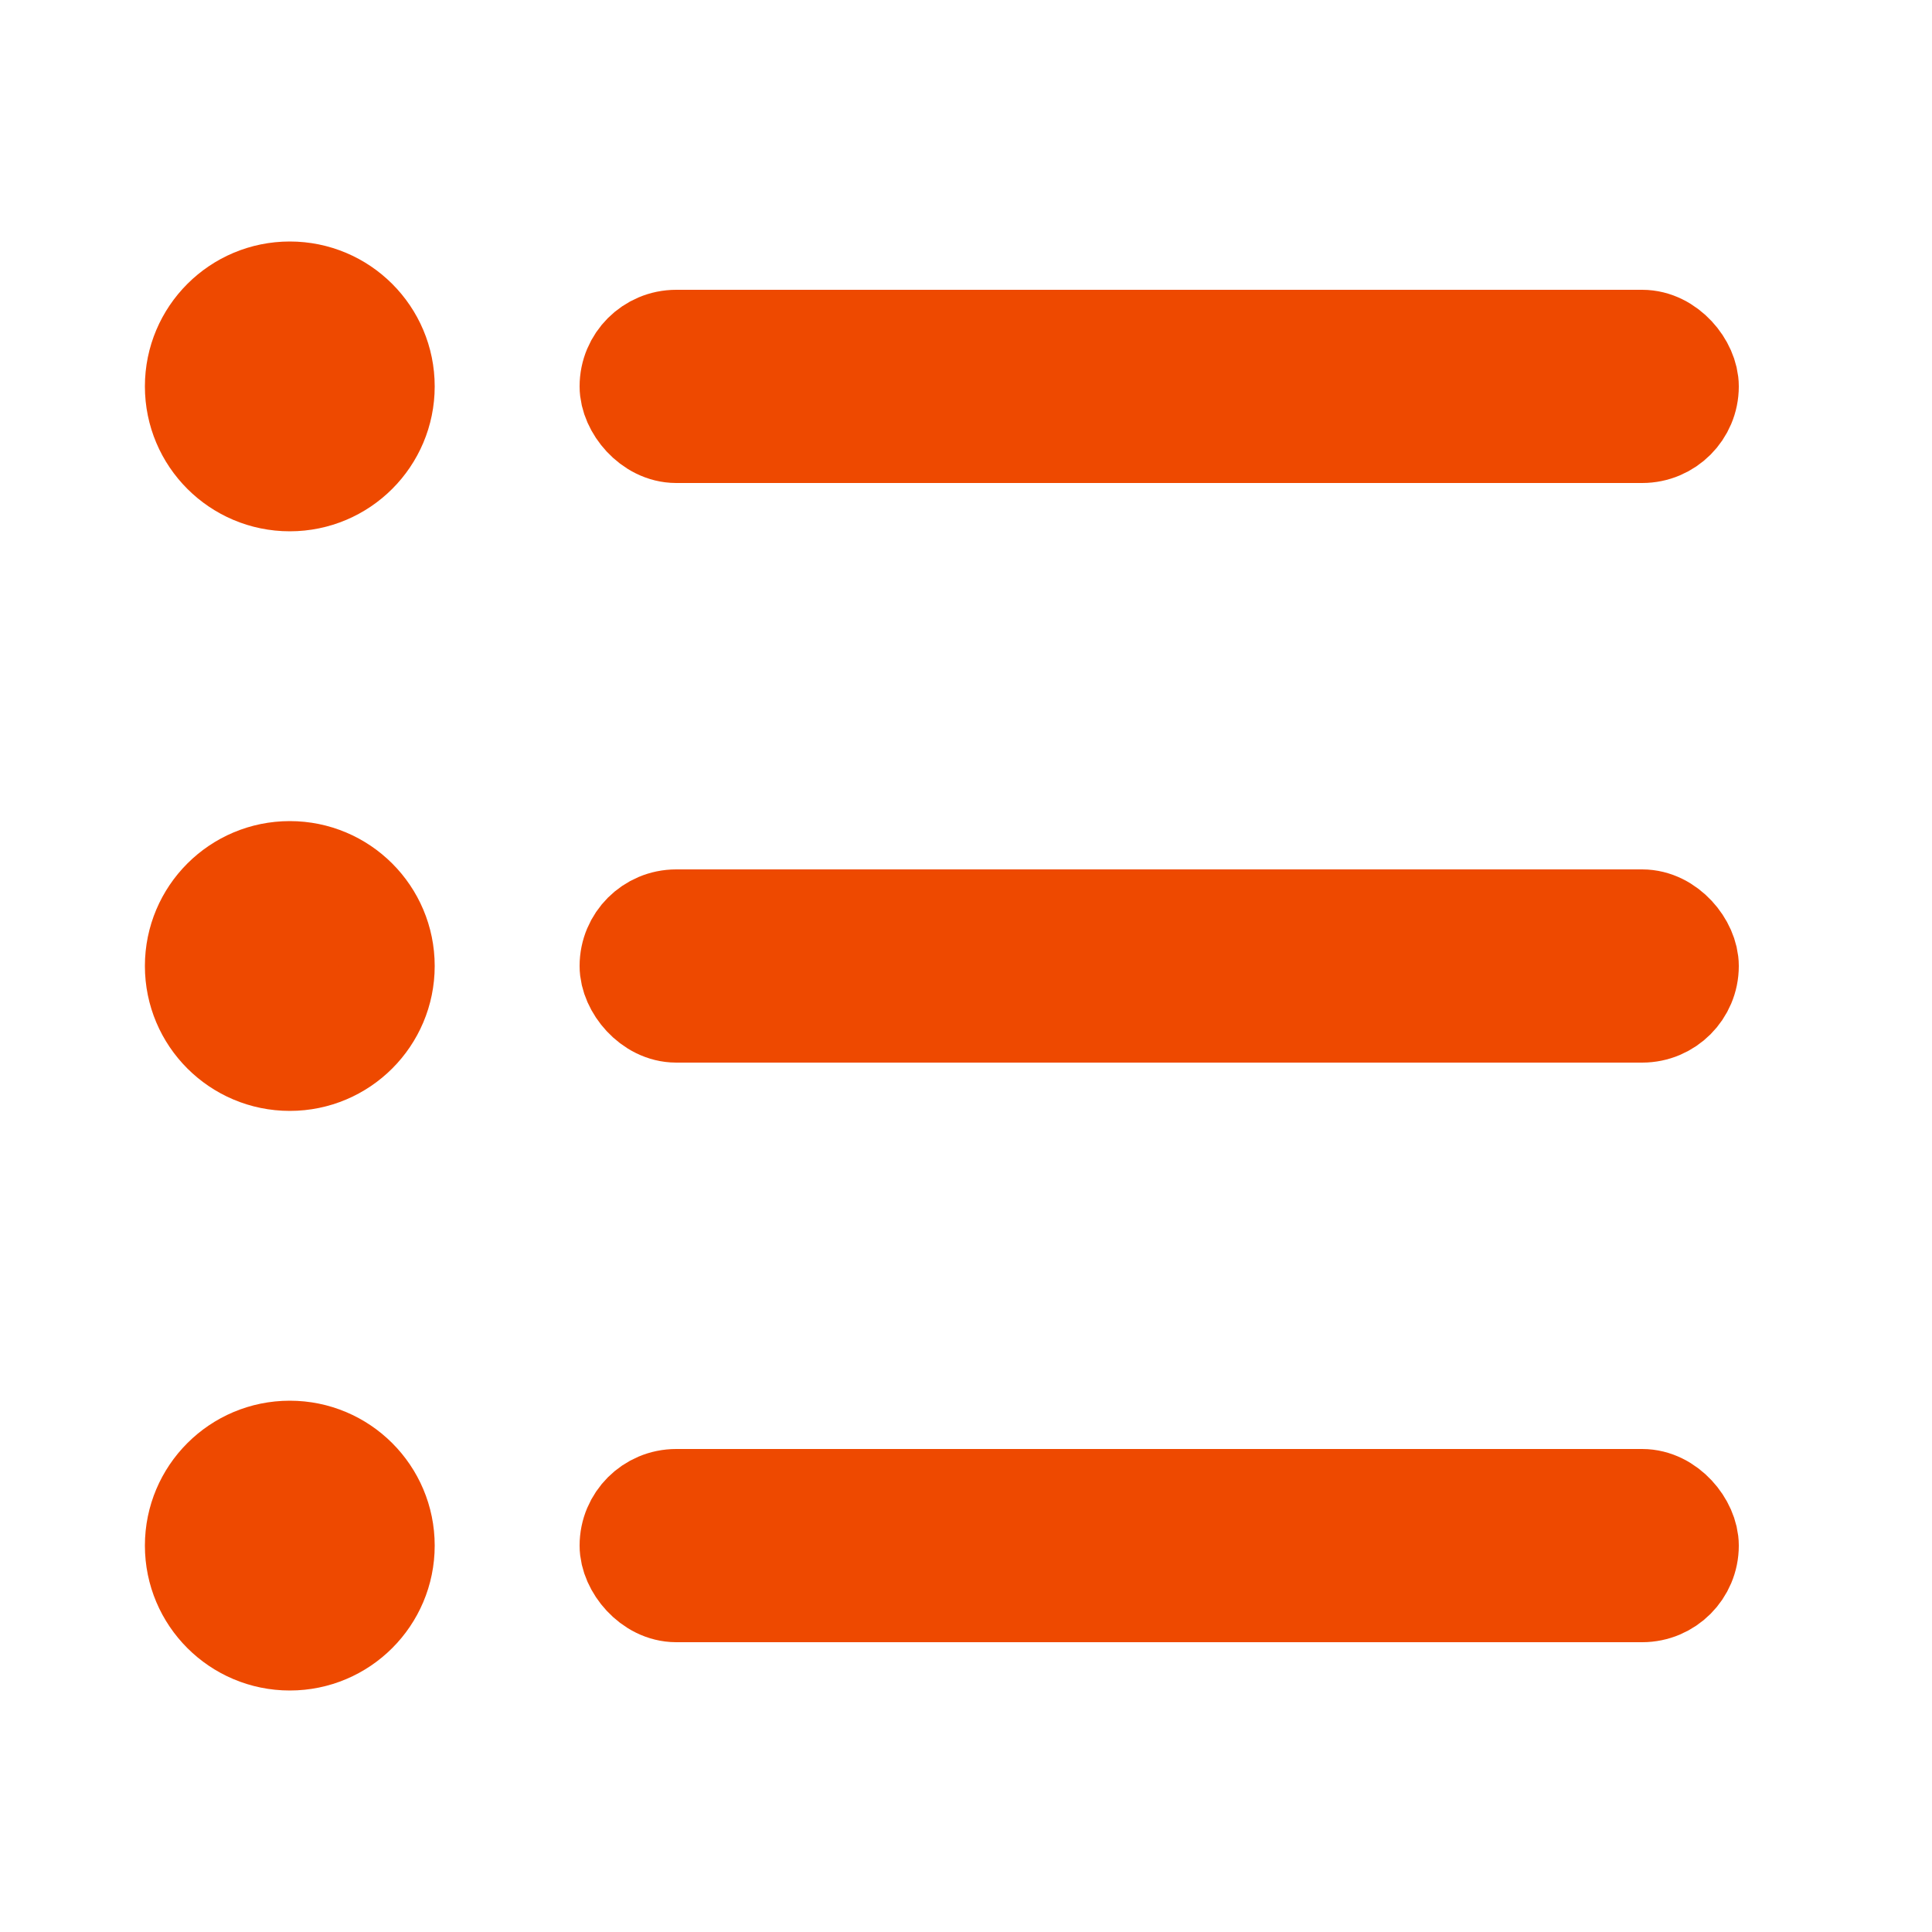
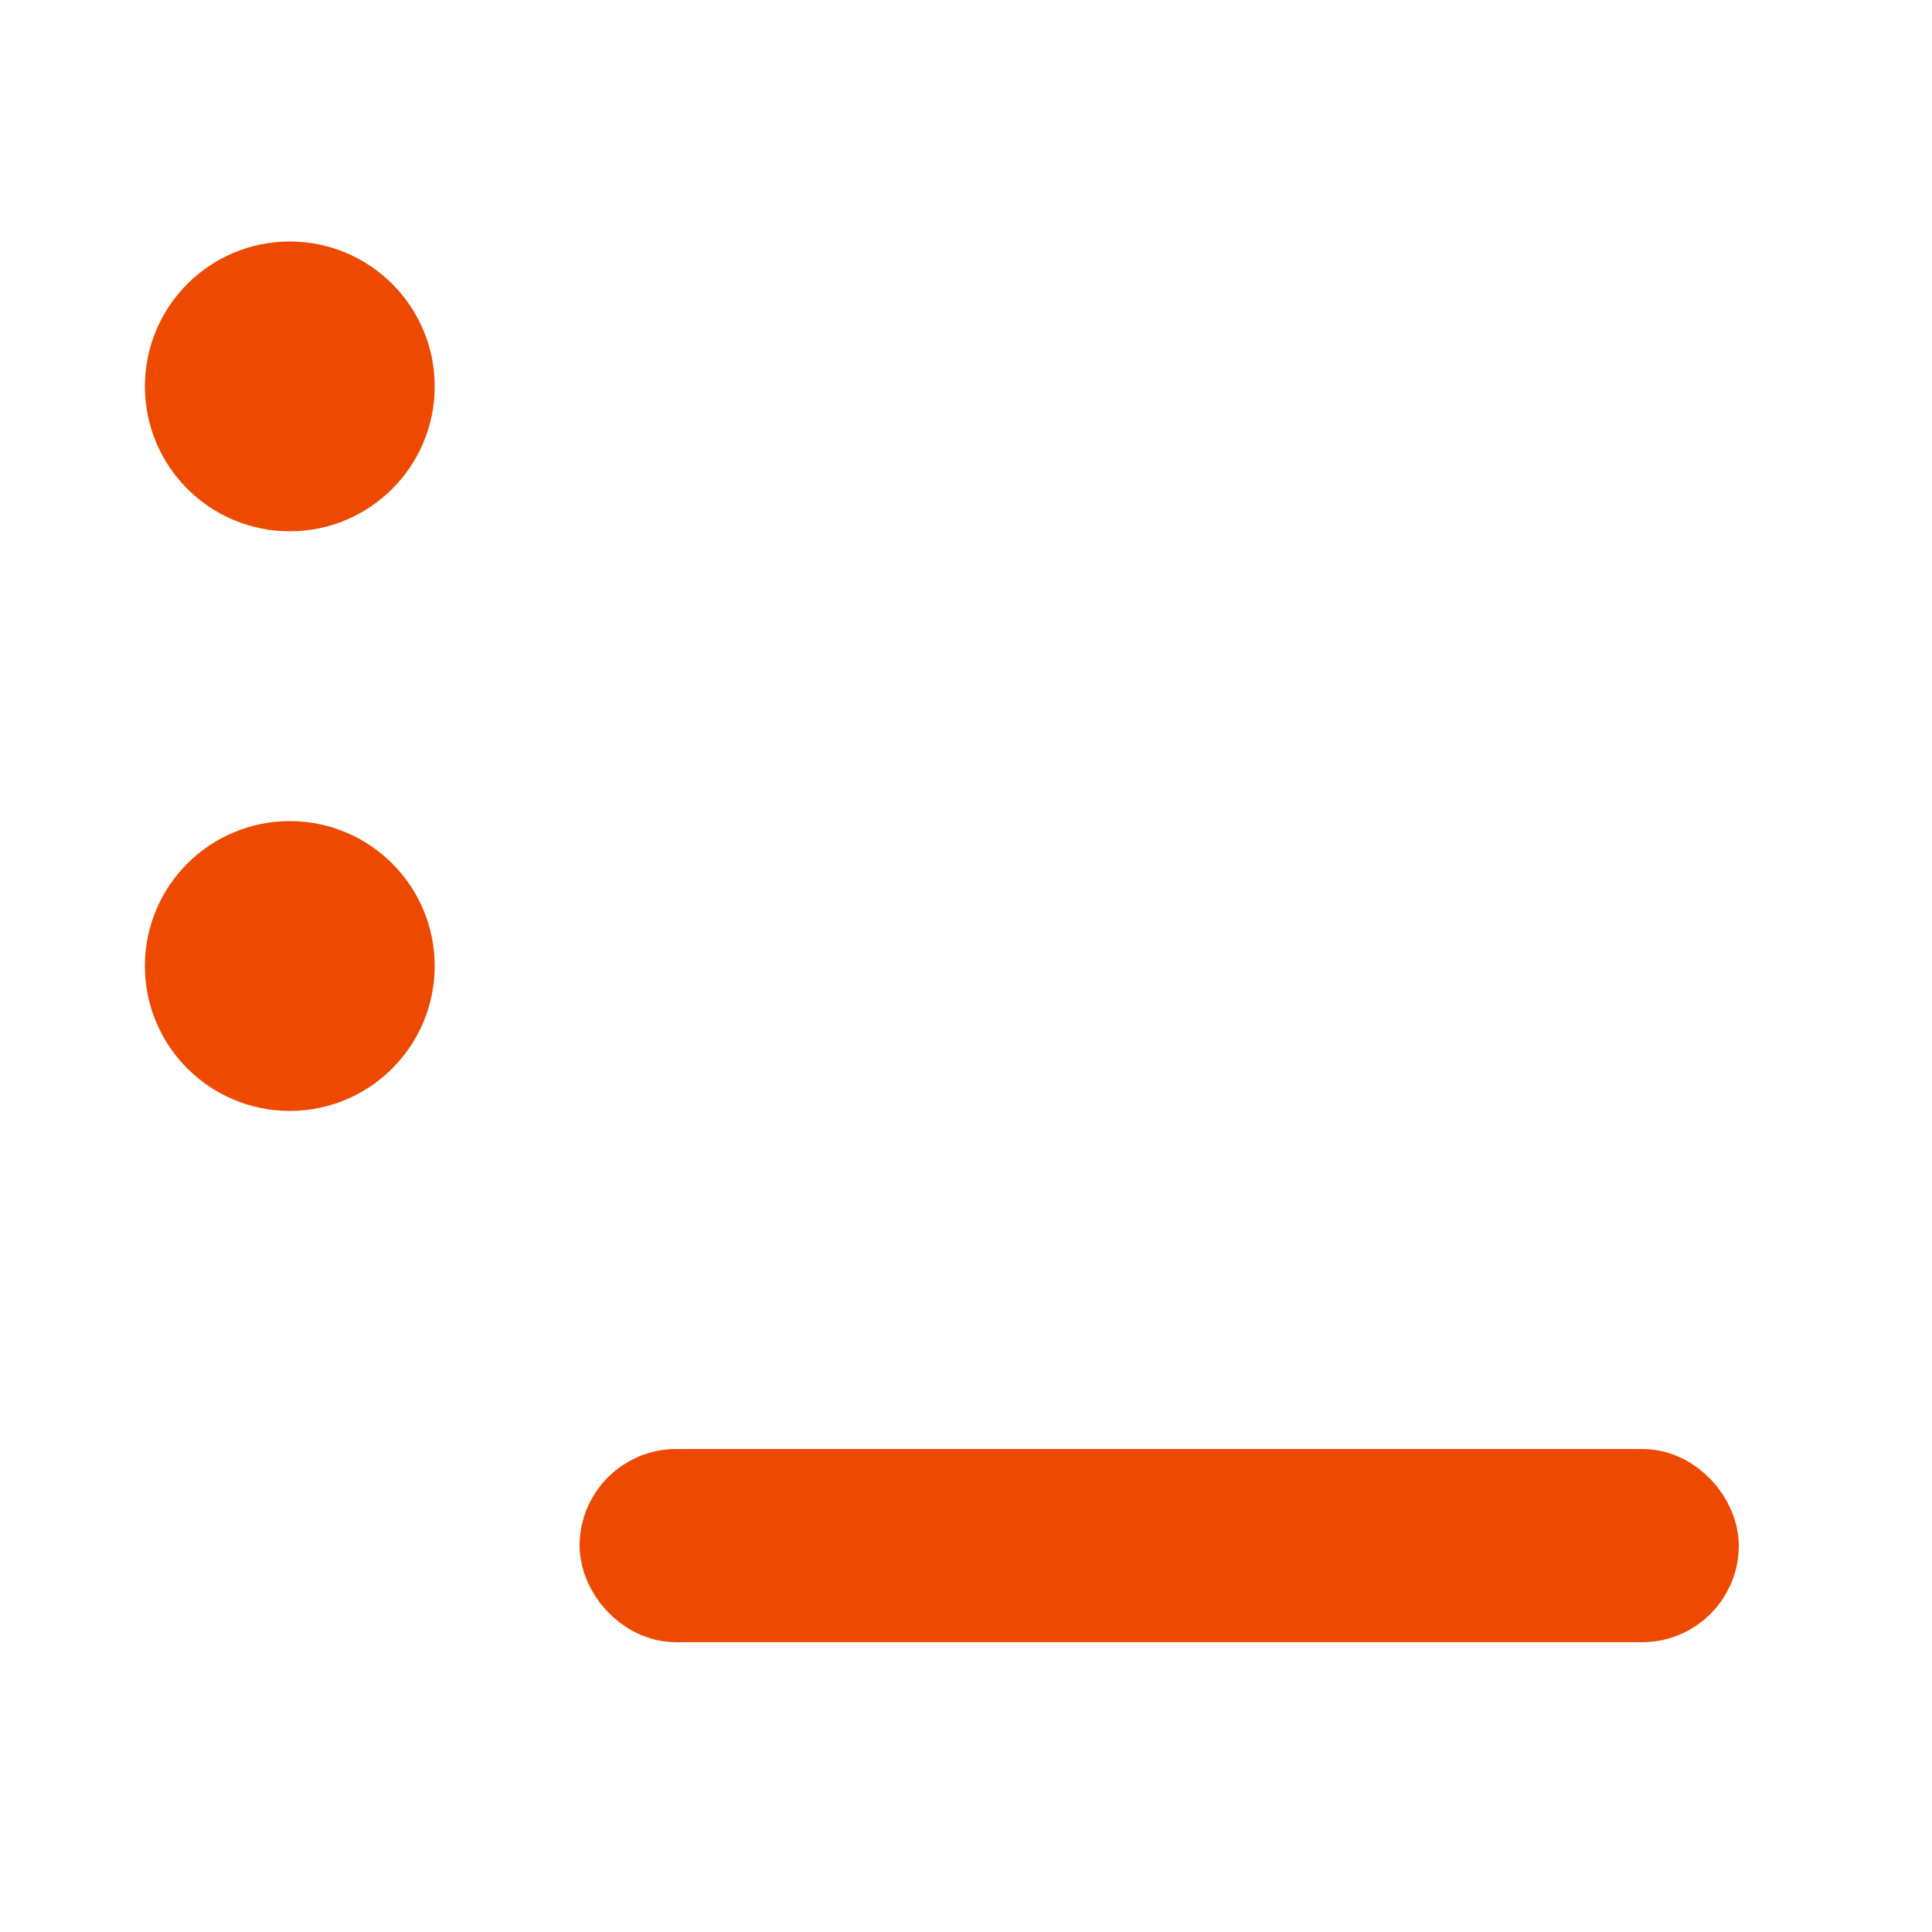
<svg xmlns="http://www.w3.org/2000/svg" width="20" height="20" viewBox="0 0 20 20">
  <g fill="none" fill-rule="evenodd">
-     <path d="M0 0h20v20H0z" />
+     <path d="M0 0h20v20H0" />
    <circle stroke="#EE4900" fill="#EE4900" cx="3" cy="4" r="1" />
    <circle stroke="#EE4900" fill="#EE4900" cx="3" cy="10" r="1" />
-     <circle stroke="#EE4900" fill="#EE4900" cx="3" cy="16" r="1" />
-     <rect stroke="#EE4900" fill="#EE4900" x="6.5" y="3.5" width="11" height="1" rx=".5" />
-     <rect stroke="#EE4900" fill="#EE4900" x="6.5" y="9.5" width="11" height="1" rx=".5" />
    <rect stroke="#EE4900" fill="#EE4900" x="6.5" y="15.5" width="11" height="1" rx=".5" />
  </g>
</svg>